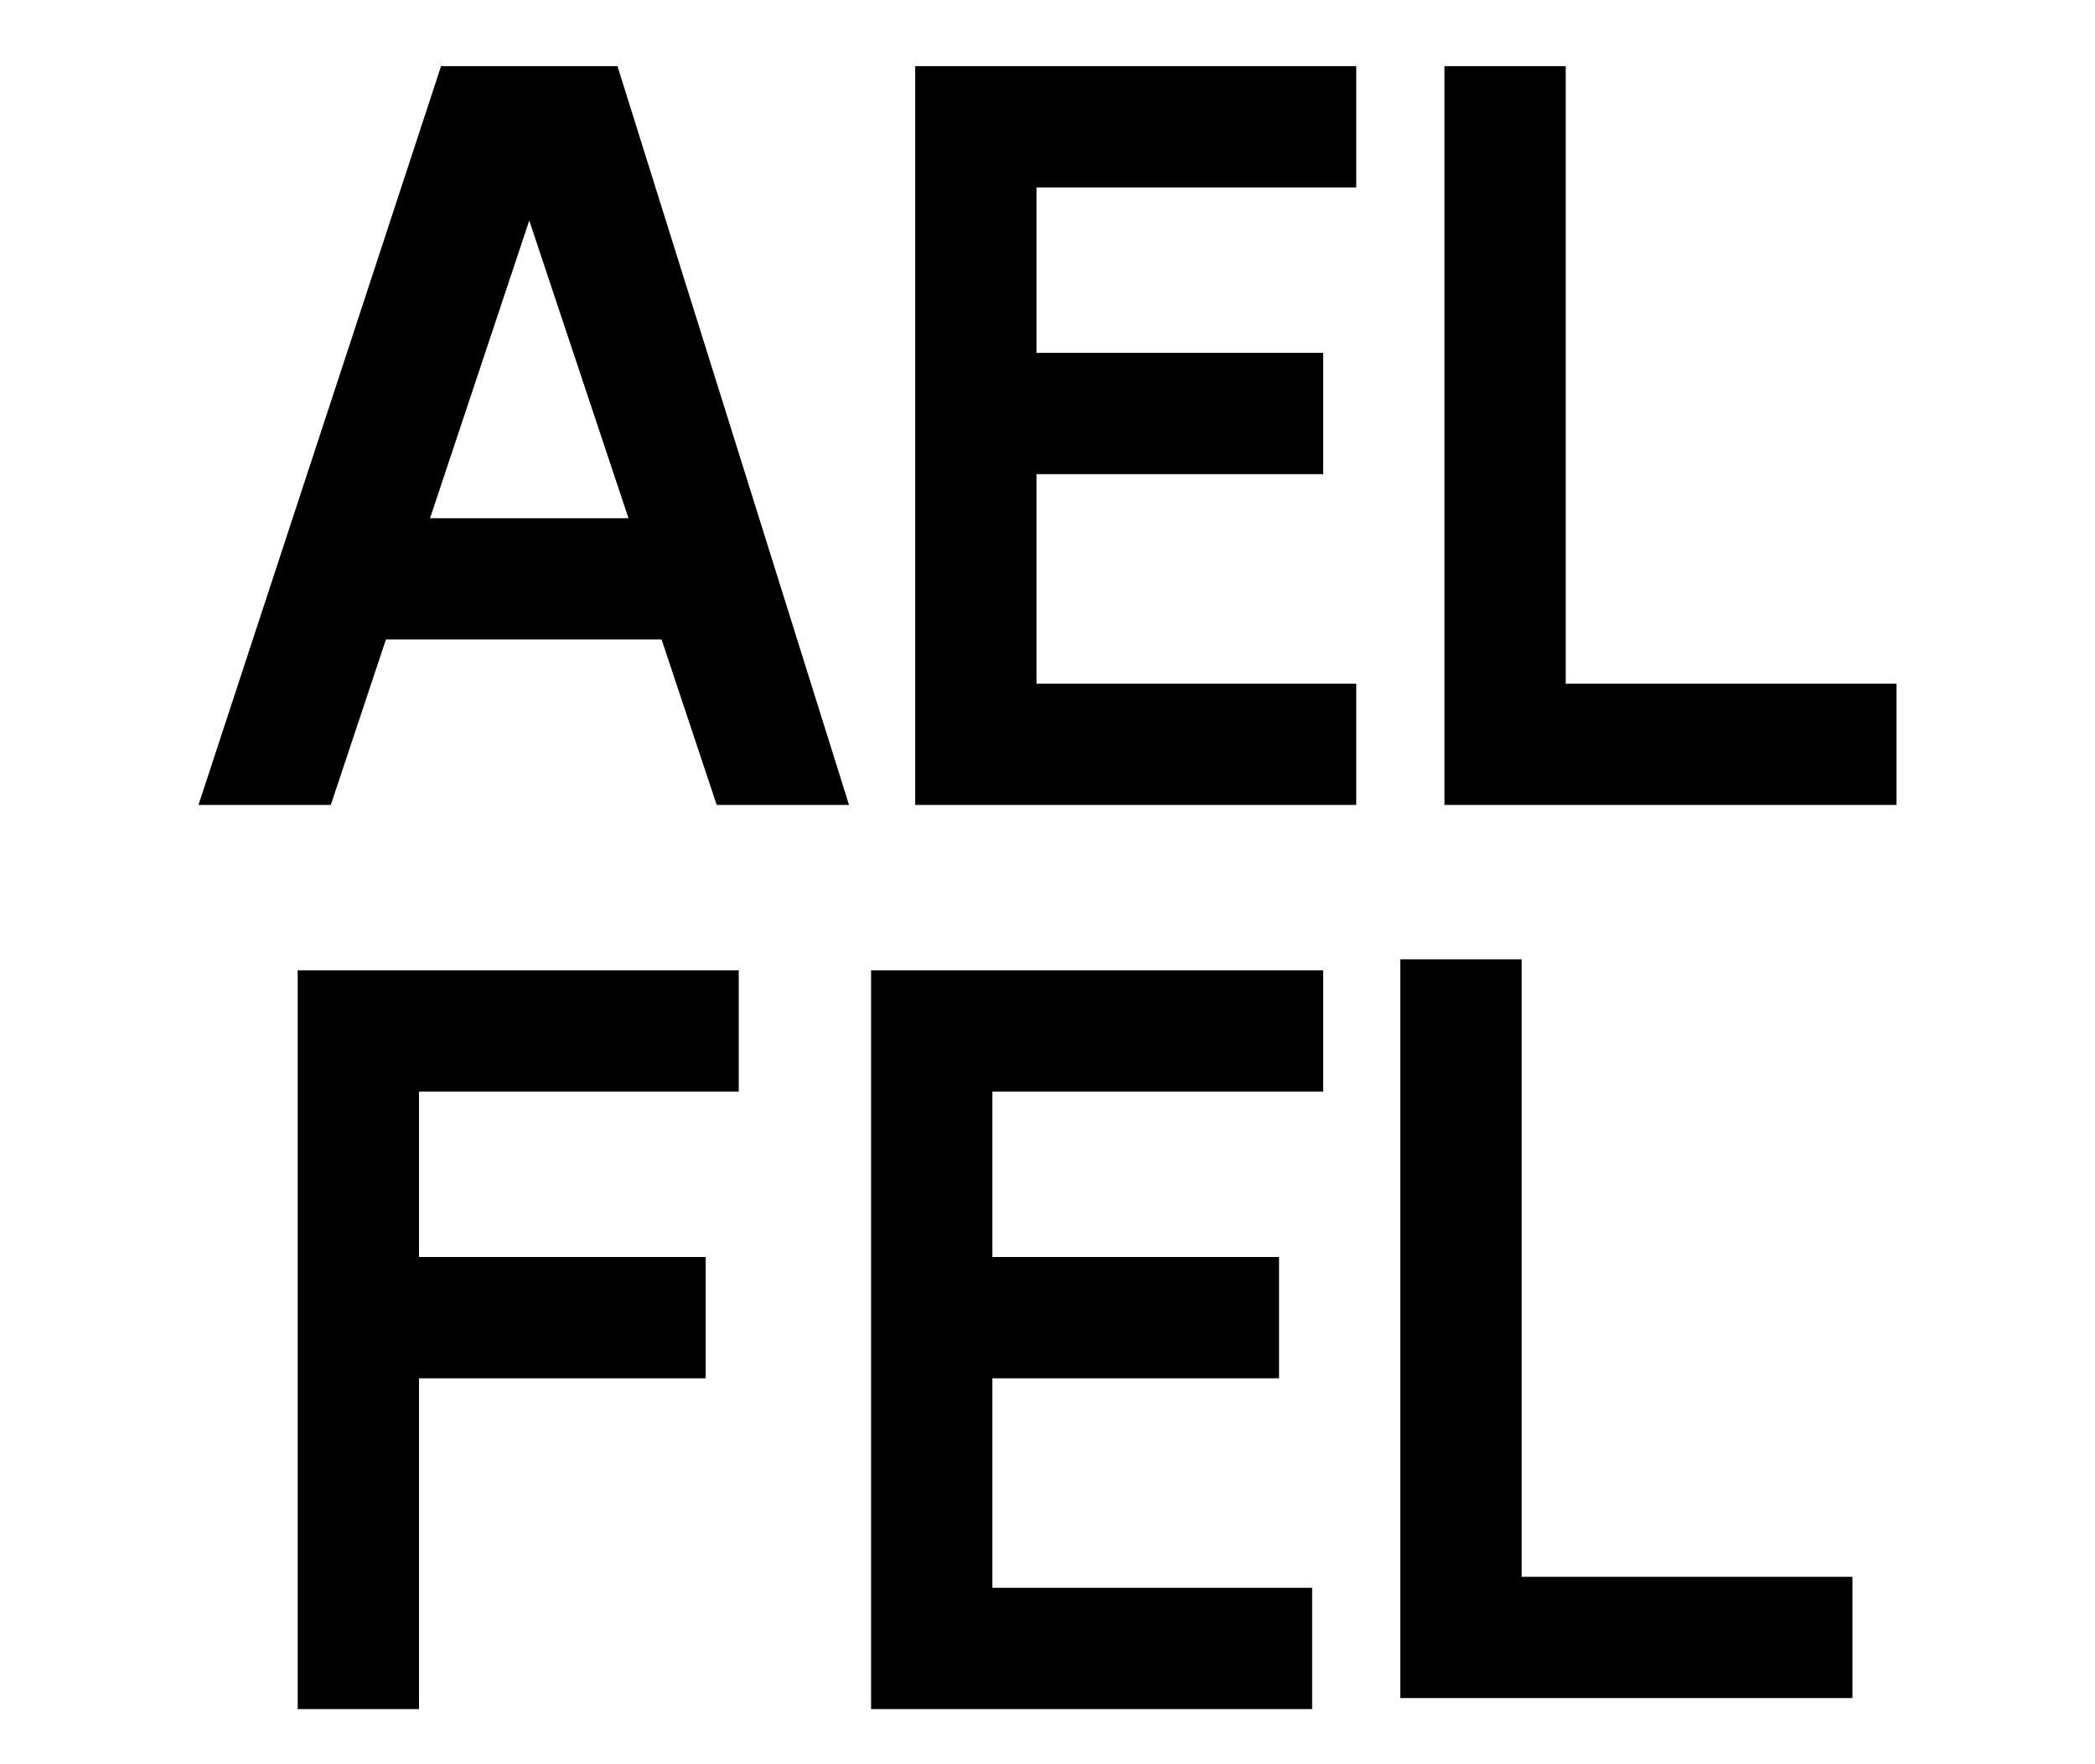
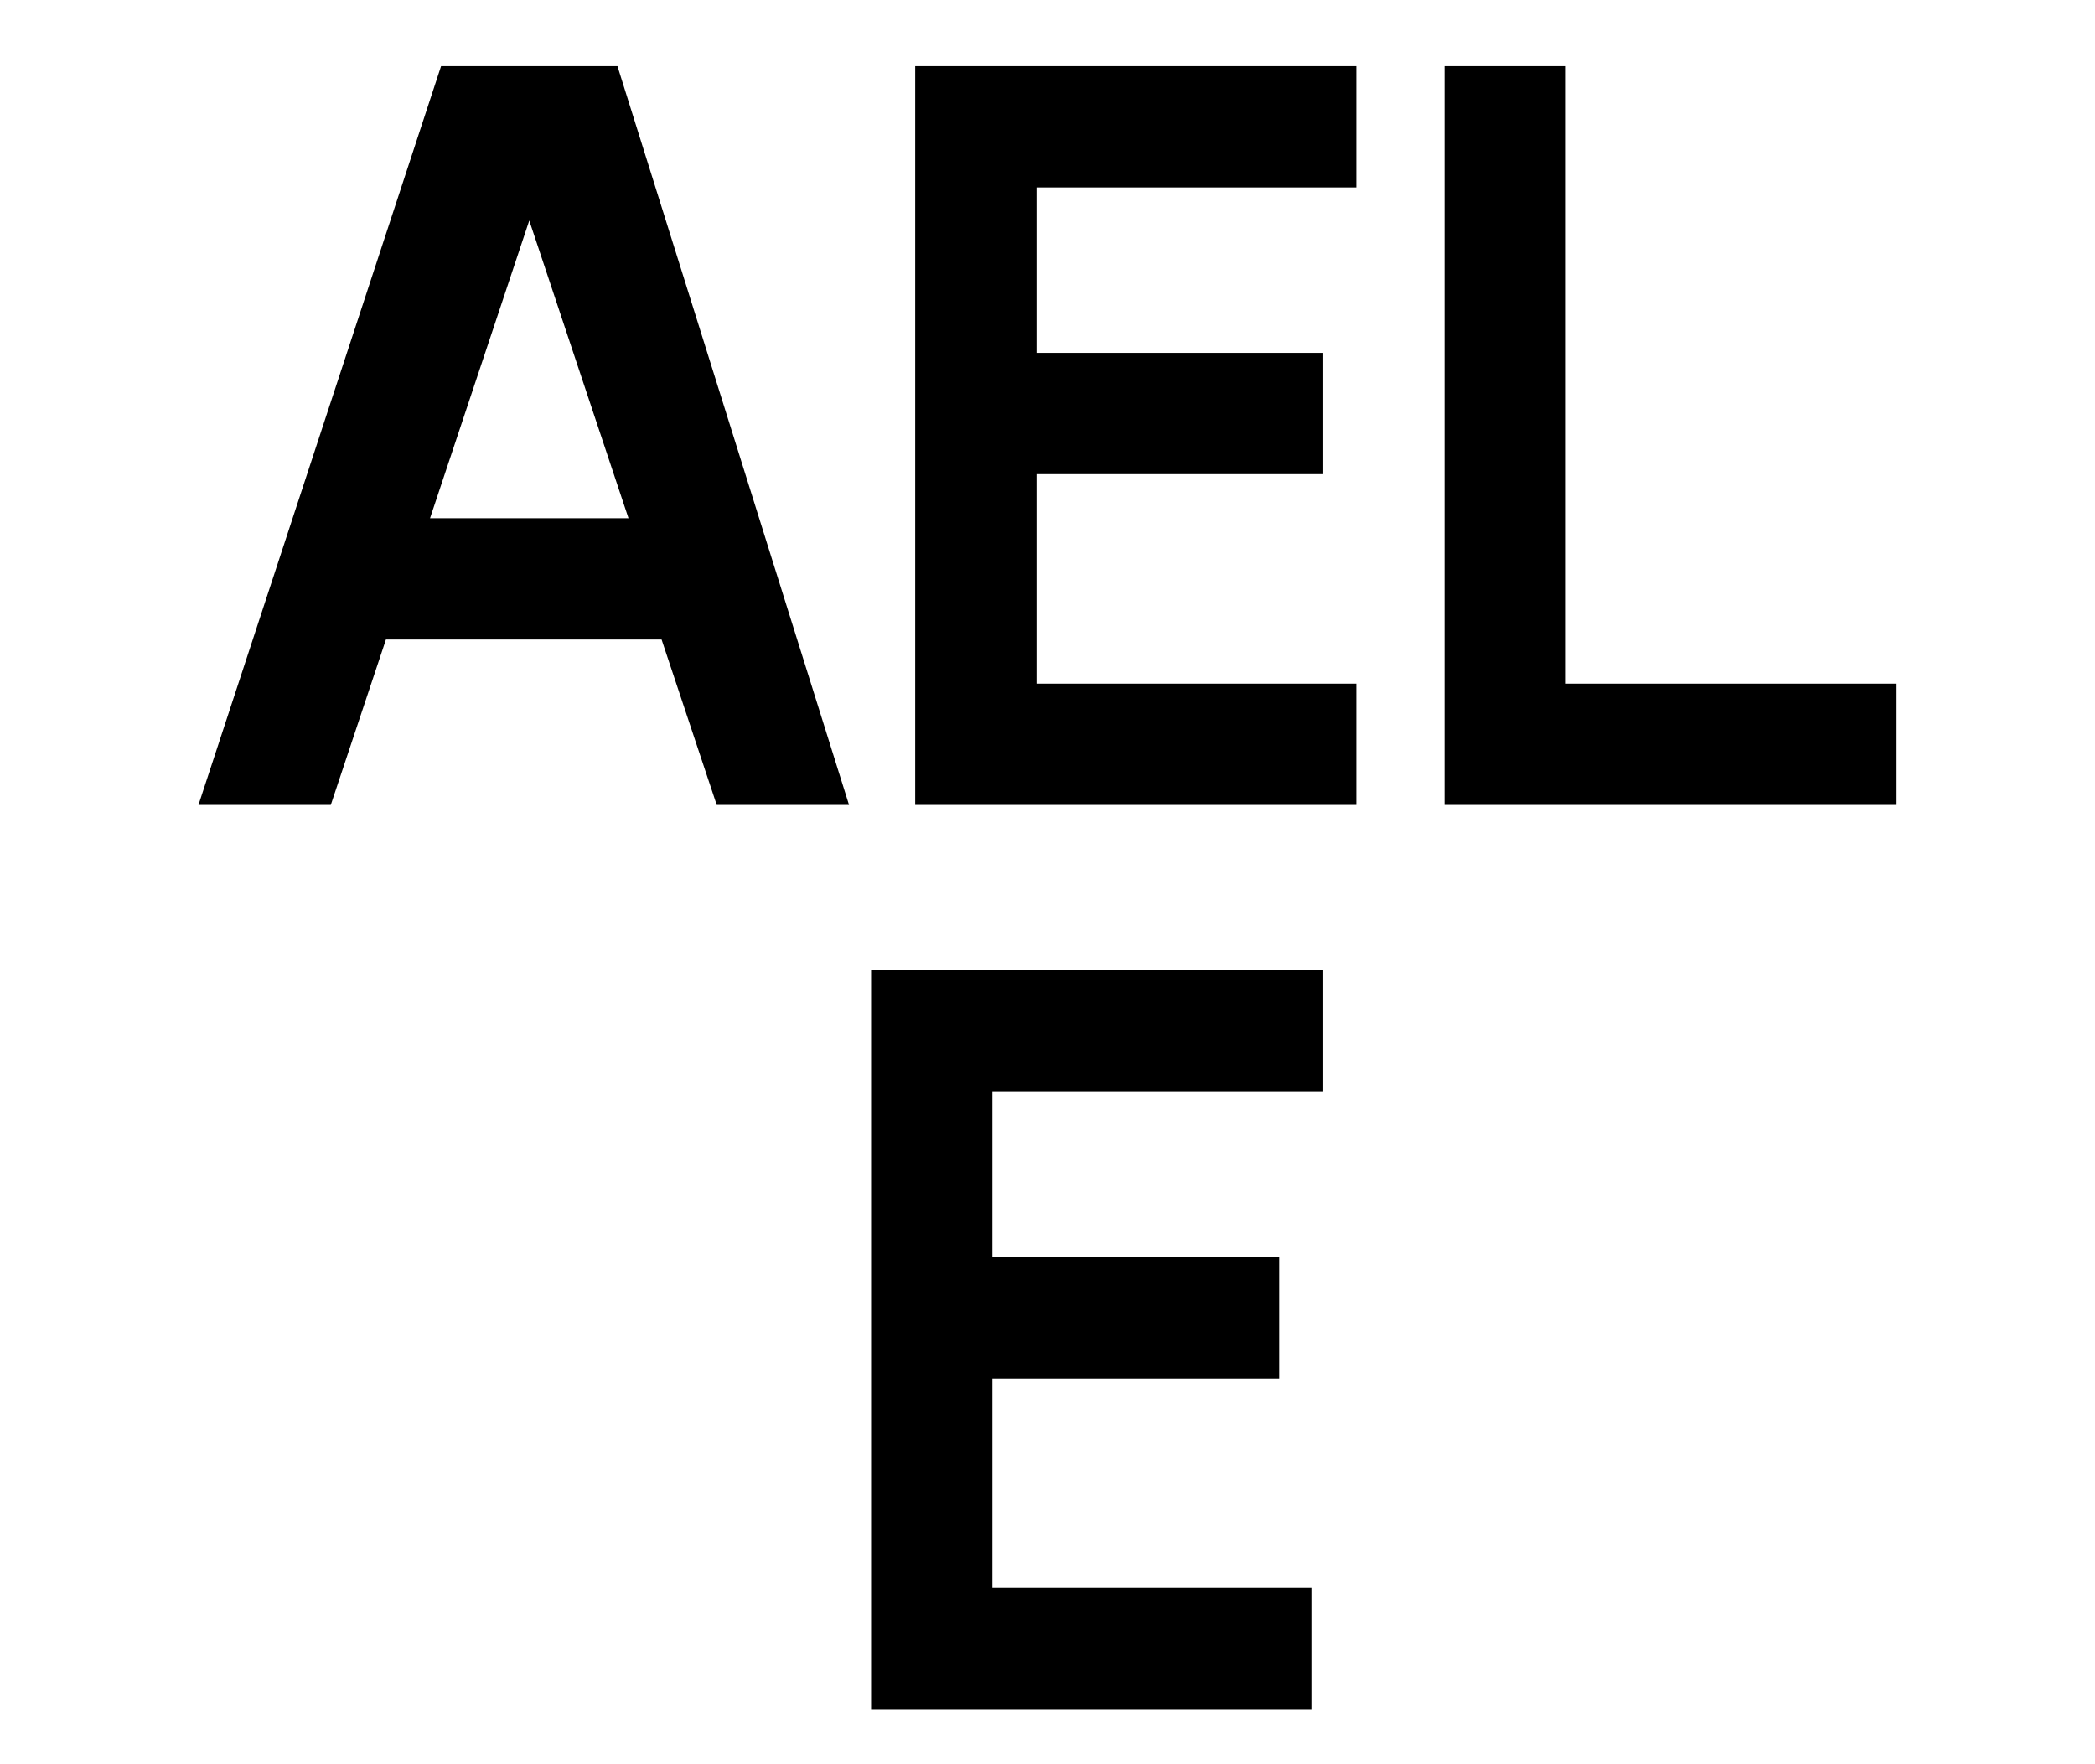
<svg xmlns="http://www.w3.org/2000/svg" version="1.1" id="レイヤー_1" x="0px" y="0px" width="19px" height="16px" viewBox="0 0 19 16" style="enable-background:new 0 0 19 16;" xml:space="preserve">
  <style type="text/css">
	.st0{fill:none;}
</style>
  <title>icon_oneshot-ai-servo</title>
  <rect class="st0" width="19" height="16" />
  <g>
    <g>
      <path d="M13.1,0.6v6.7h4.1V6.2c0,0-2.2,0-3,0c0-0.9,0-5.6,0-5.6H13.1z" />
    </g>
    <path d="M12.3,1.7V0.6H8.8H8.3v6.7h4V6.2c0,0-2.1,0-2.9,0c0-0.3,0-1.1,0-1.9H12V3.2H9.4c0-0.6,0-1.2,0-1.5   C10.2,1.7,12.3,1.7,12.3,1.7z" />
    <g>
-       <path d="M12.7,8.7v6.7h4.1v-1.1c0,0-2.2,0-3,0c0-0.9,0-5.6,0-5.6H12.7z" />
-     </g>
+       </g>
    <path d="M12,9.9V8.8H8.5H7.9v6.7h4v-1.1c0,0-2.1,0-2.9,0c0-0.3,0-1.1,0-1.9h2.6v-1.1H9c0-0.6,0-1.2,0-1.5C9.8,9.9,12,9.9,12,9.9z" />
-     <path d="M6.7,9.9V8.8H3.3H2.7v6.7h1.1c0,0,0-1.5,0-3h2.6v-1.1H3.8c0-0.7,0-1.2,0-1.5C4.6,9.9,6.7,9.9,6.7,9.9z" />
    <path d="M6.5,7.3h1.2L5.6,0.6H5.2H4.3H4L1.8,7.3H3l0.5-1.5H6L6.5,7.3z M3.9,4.7L4.8,2l0.9,2.7H3.9z" />
  </g>
</svg>